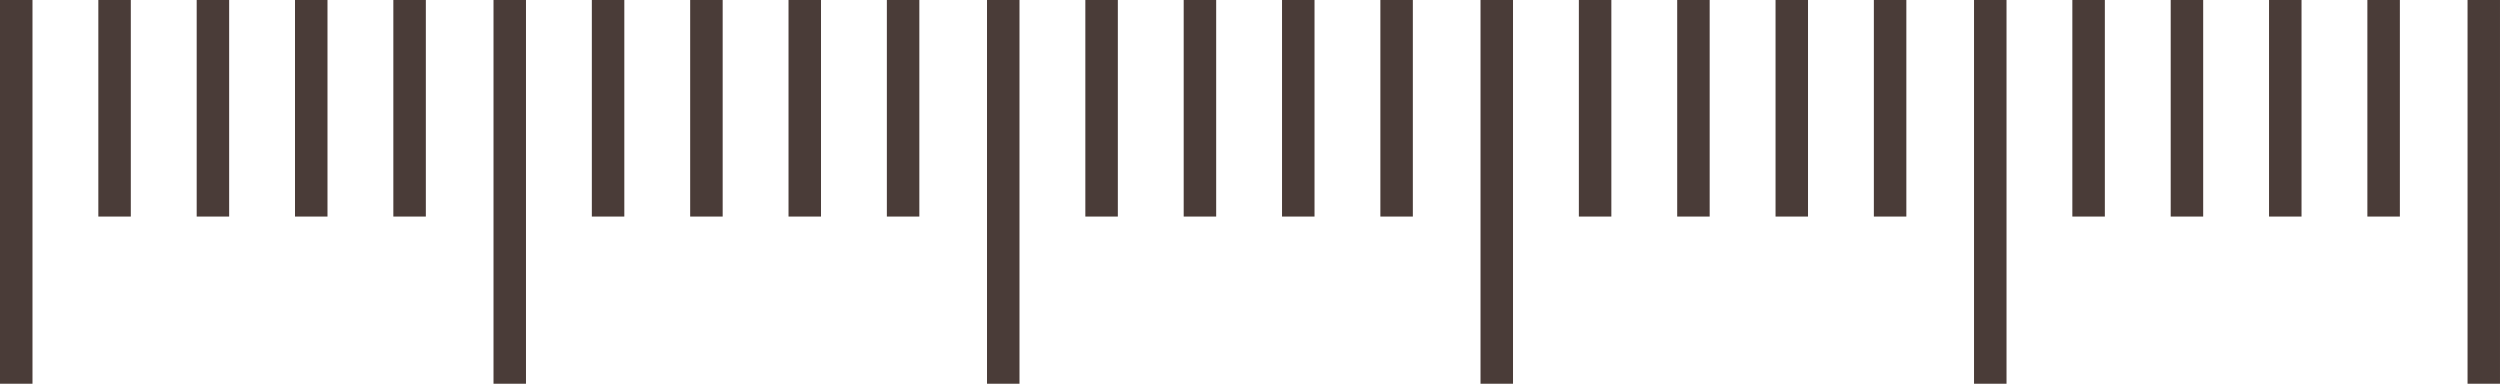
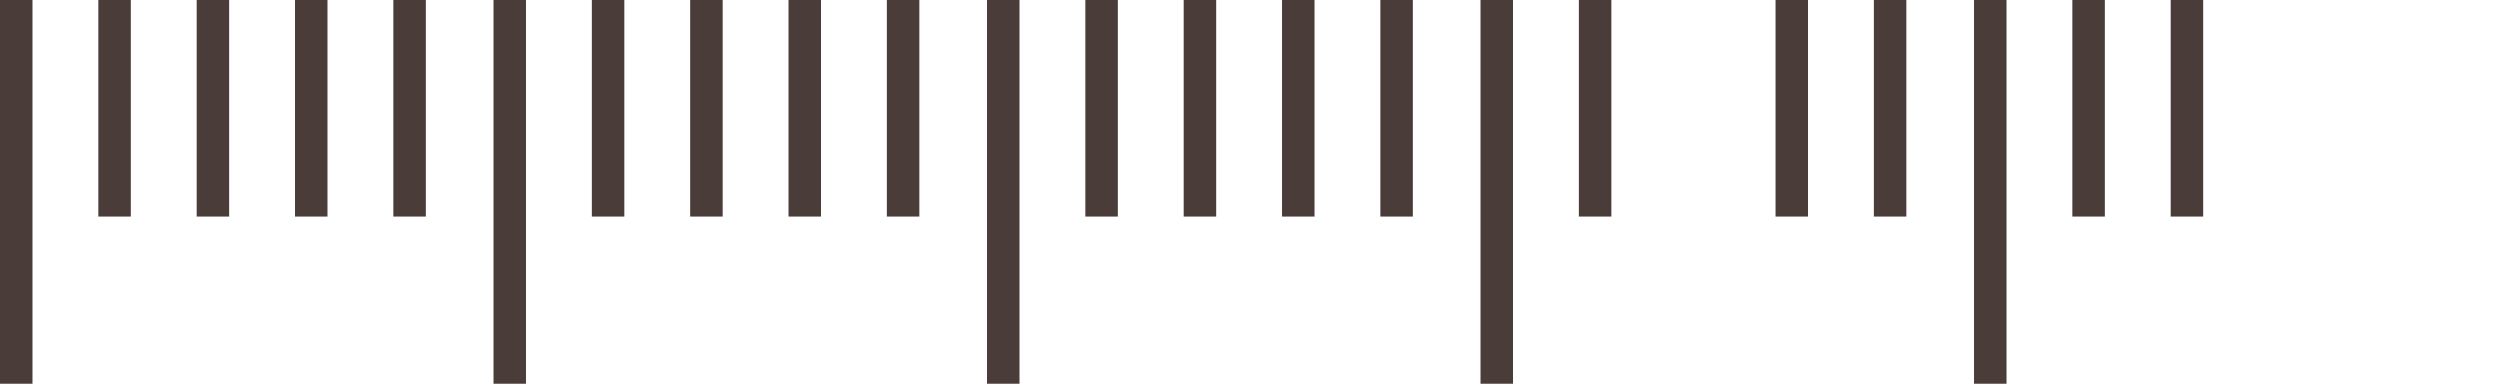
<svg xmlns="http://www.w3.org/2000/svg" fill="#000000" height="65.6" preserveAspectRatio="xMidYMid meet" version="1" viewBox="0.0 0.0 427.4 65.6" width="427.4" zoomAndPan="magnify">
  <defs>
    <clipPath id="a">
      <path d="M 0 0 L 6 0 L 6 65.609 L 0 65.609 Z M 0 0" />
    </clipPath>
    <clipPath id="b">
      <path d="M 84 0 L 90 0 L 90 65.609 L 84 65.609 Z M 84 0" />
    </clipPath>
    <clipPath id="c">
      <path d="M 168 0 L 175 0 L 175 65.609 L 168 65.609 Z M 168 0" />
    </clipPath>
    <clipPath id="d">
      <path d="M 253 0 L 259 0 L 259 65.609 L 253 65.609 Z M 253 0" />
    </clipPath>
    <clipPath id="e">
      <path d="M 337 0 L 344 0 L 344 65.609 L 337 65.609 Z M 337 0" />
    </clipPath>
    <clipPath id="f">
-       <path d="M 421 0 L 427.398 0 L 427.398 65.609 L 421 65.609 Z M 421 0" />
-     </clipPath>
+       </clipPath>
  </defs>
  <g>
    <g clip-path="url(#a)" id="change1_26">
      <path d="M 5.555 0 L 5.555 65.609 L 0 65.609 L 0 0 L 5.555 0" fill="#4a3c38" />
    </g>
    <g id="change1_5">
      <path d="M 22.363 0 L 22.363 37.023 L 16.812 37.023 L 16.812 0 L 22.363 0" fill="#4a3c38" />
    </g>
    <g id="change1_6">
      <path d="M 39.176 0 L 39.176 37.023 L 33.625 37.023 L 33.625 0 L 39.176 0" fill="#4a3c38" />
    </g>
    <g id="change1_7">
      <path d="M 55.988 0 L 55.988 37.023 L 50.434 37.023 L 50.434 0 L 55.988 0" fill="#4a3c38" />
    </g>
    <g id="change1_8">
      <path d="M 72.801 0 L 72.801 37.023 L 67.246 37.023 L 67.246 0 L 72.801 0" fill="#4a3c38" />
    </g>
    <g clip-path="url(#b)" id="change1_25">
      <path d="M 89.922 0 L 89.922 65.609 L 84.371 65.609 L 84.371 0 L 89.922 0" fill="#4a3c38" />
    </g>
    <g id="change1_9">
      <path d="M 106.734 0 L 106.734 37.023 L 101.18 37.023 L 101.18 0 L 106.734 0" fill="#4a3c38" />
    </g>
    <g id="change1_10">
      <path d="M 123.547 0 L 123.547 37.023 L 117.992 37.023 L 117.992 0 L 123.547 0" fill="#4a3c38" />
    </g>
    <g id="change1_11">
      <path d="M 140.359 0 L 140.359 37.023 L 134.805 37.023 L 134.805 0 L 140.359 0" fill="#4a3c38" />
    </g>
    <g id="change1_12">
      <path d="M 157.172 0 L 157.172 37.023 L 151.617 37.023 L 151.617 0 L 157.172 0" fill="#4a3c38" />
    </g>
    <g clip-path="url(#c)" id="change1_4">
      <path d="M 174.293 0 L 174.293 65.609 L 168.738 65.609 L 168.738 0 L 174.293 0" fill="#4a3c38" />
    </g>
    <g id="change1_13">
      <path d="M 191.105 0 L 191.105 37.023 L 185.551 37.023 L 185.551 0 L 191.105 0" fill="#4a3c38" />
    </g>
    <g id="change1_14">
      <path d="M 207.918 0 L 207.918 37.023 L 202.363 37.023 L 202.363 0 L 207.918 0" fill="#4a3c38" />
    </g>
    <g id="change1_15">
      <path d="M 224.73 0 L 224.73 37.023 L 219.176 37.023 L 219.176 0 L 224.73 0" fill="#4a3c38" />
    </g>
    <g id="change1_16">
      <path d="M 241.539 0 L 241.539 37.023 L 235.988 37.023 L 235.988 0 L 241.539 0" fill="#4a3c38" />
    </g>
    <g clip-path="url(#d)" id="change1_1">
      <path d="M 258.664 0 L 258.664 65.609 L 253.109 65.609 L 253.109 0 L 258.664 0" fill="#4a3c38" />
    </g>
    <g id="change1_17">
      <path d="M 275.477 0 L 275.477 37.023 L 269.922 37.023 L 269.922 0 L 275.477 0" fill="#4a3c38" />
    </g>
    <g id="change1_18">
-       <path d="M 292.285 0 L 292.285 37.023 L 286.734 37.023 L 286.734 0 L 292.285 0" fill="#4a3c38" />
-     </g>
+       </g>
    <g id="change1_19">
      <path d="M 309.098 0 L 309.098 37.023 L 303.547 37.023 L 303.547 0 L 309.098 0" fill="#4a3c38" />
    </g>
    <g id="change1_20">
      <path d="M 325.91 0 L 325.91 37.023 L 320.355 37.023 L 320.355 0 L 325.91 0" fill="#4a3c38" />
    </g>
    <g clip-path="url(#e)" id="change1_3">
      <path d="M 343.035 0 L 343.035 65.609 L 337.48 65.609 L 337.48 0 L 343.035 0" fill="#4a3c38" />
    </g>
    <g clip-path="url(#f)" id="change1_2">
      <path d="M 427.402 0 L 427.402 65.609 L 421.852 65.609 L 421.852 0 L 427.402 0" fill="#4a3c38" />
    </g>
    <g id="change1_21">
      <path d="M 359.844 0 L 359.844 37.023 L 354.289 37.023 L 354.289 0 L 359.844 0" fill="#4a3c38" />
    </g>
    <g id="change1_22">
      <path d="M 376.656 0 L 376.656 37.023 L 371.102 37.023 L 371.102 0 L 376.656 0" fill="#4a3c38" />
    </g>
    <g id="change1_23">
-       <path d="M 393.469 0 L 393.469 37.023 L 387.914 37.023 L 387.914 0 L 393.469 0" fill="#4a3c38" />
-     </g>
+       </g>
    <g id="change1_24">
-       <path d="M 410.281 0 L 410.281 37.023 L 404.727 37.023 L 404.727 0 L 410.281 0" fill="#4a3c38" />
-     </g>
+       </g>
  </g>
</svg>